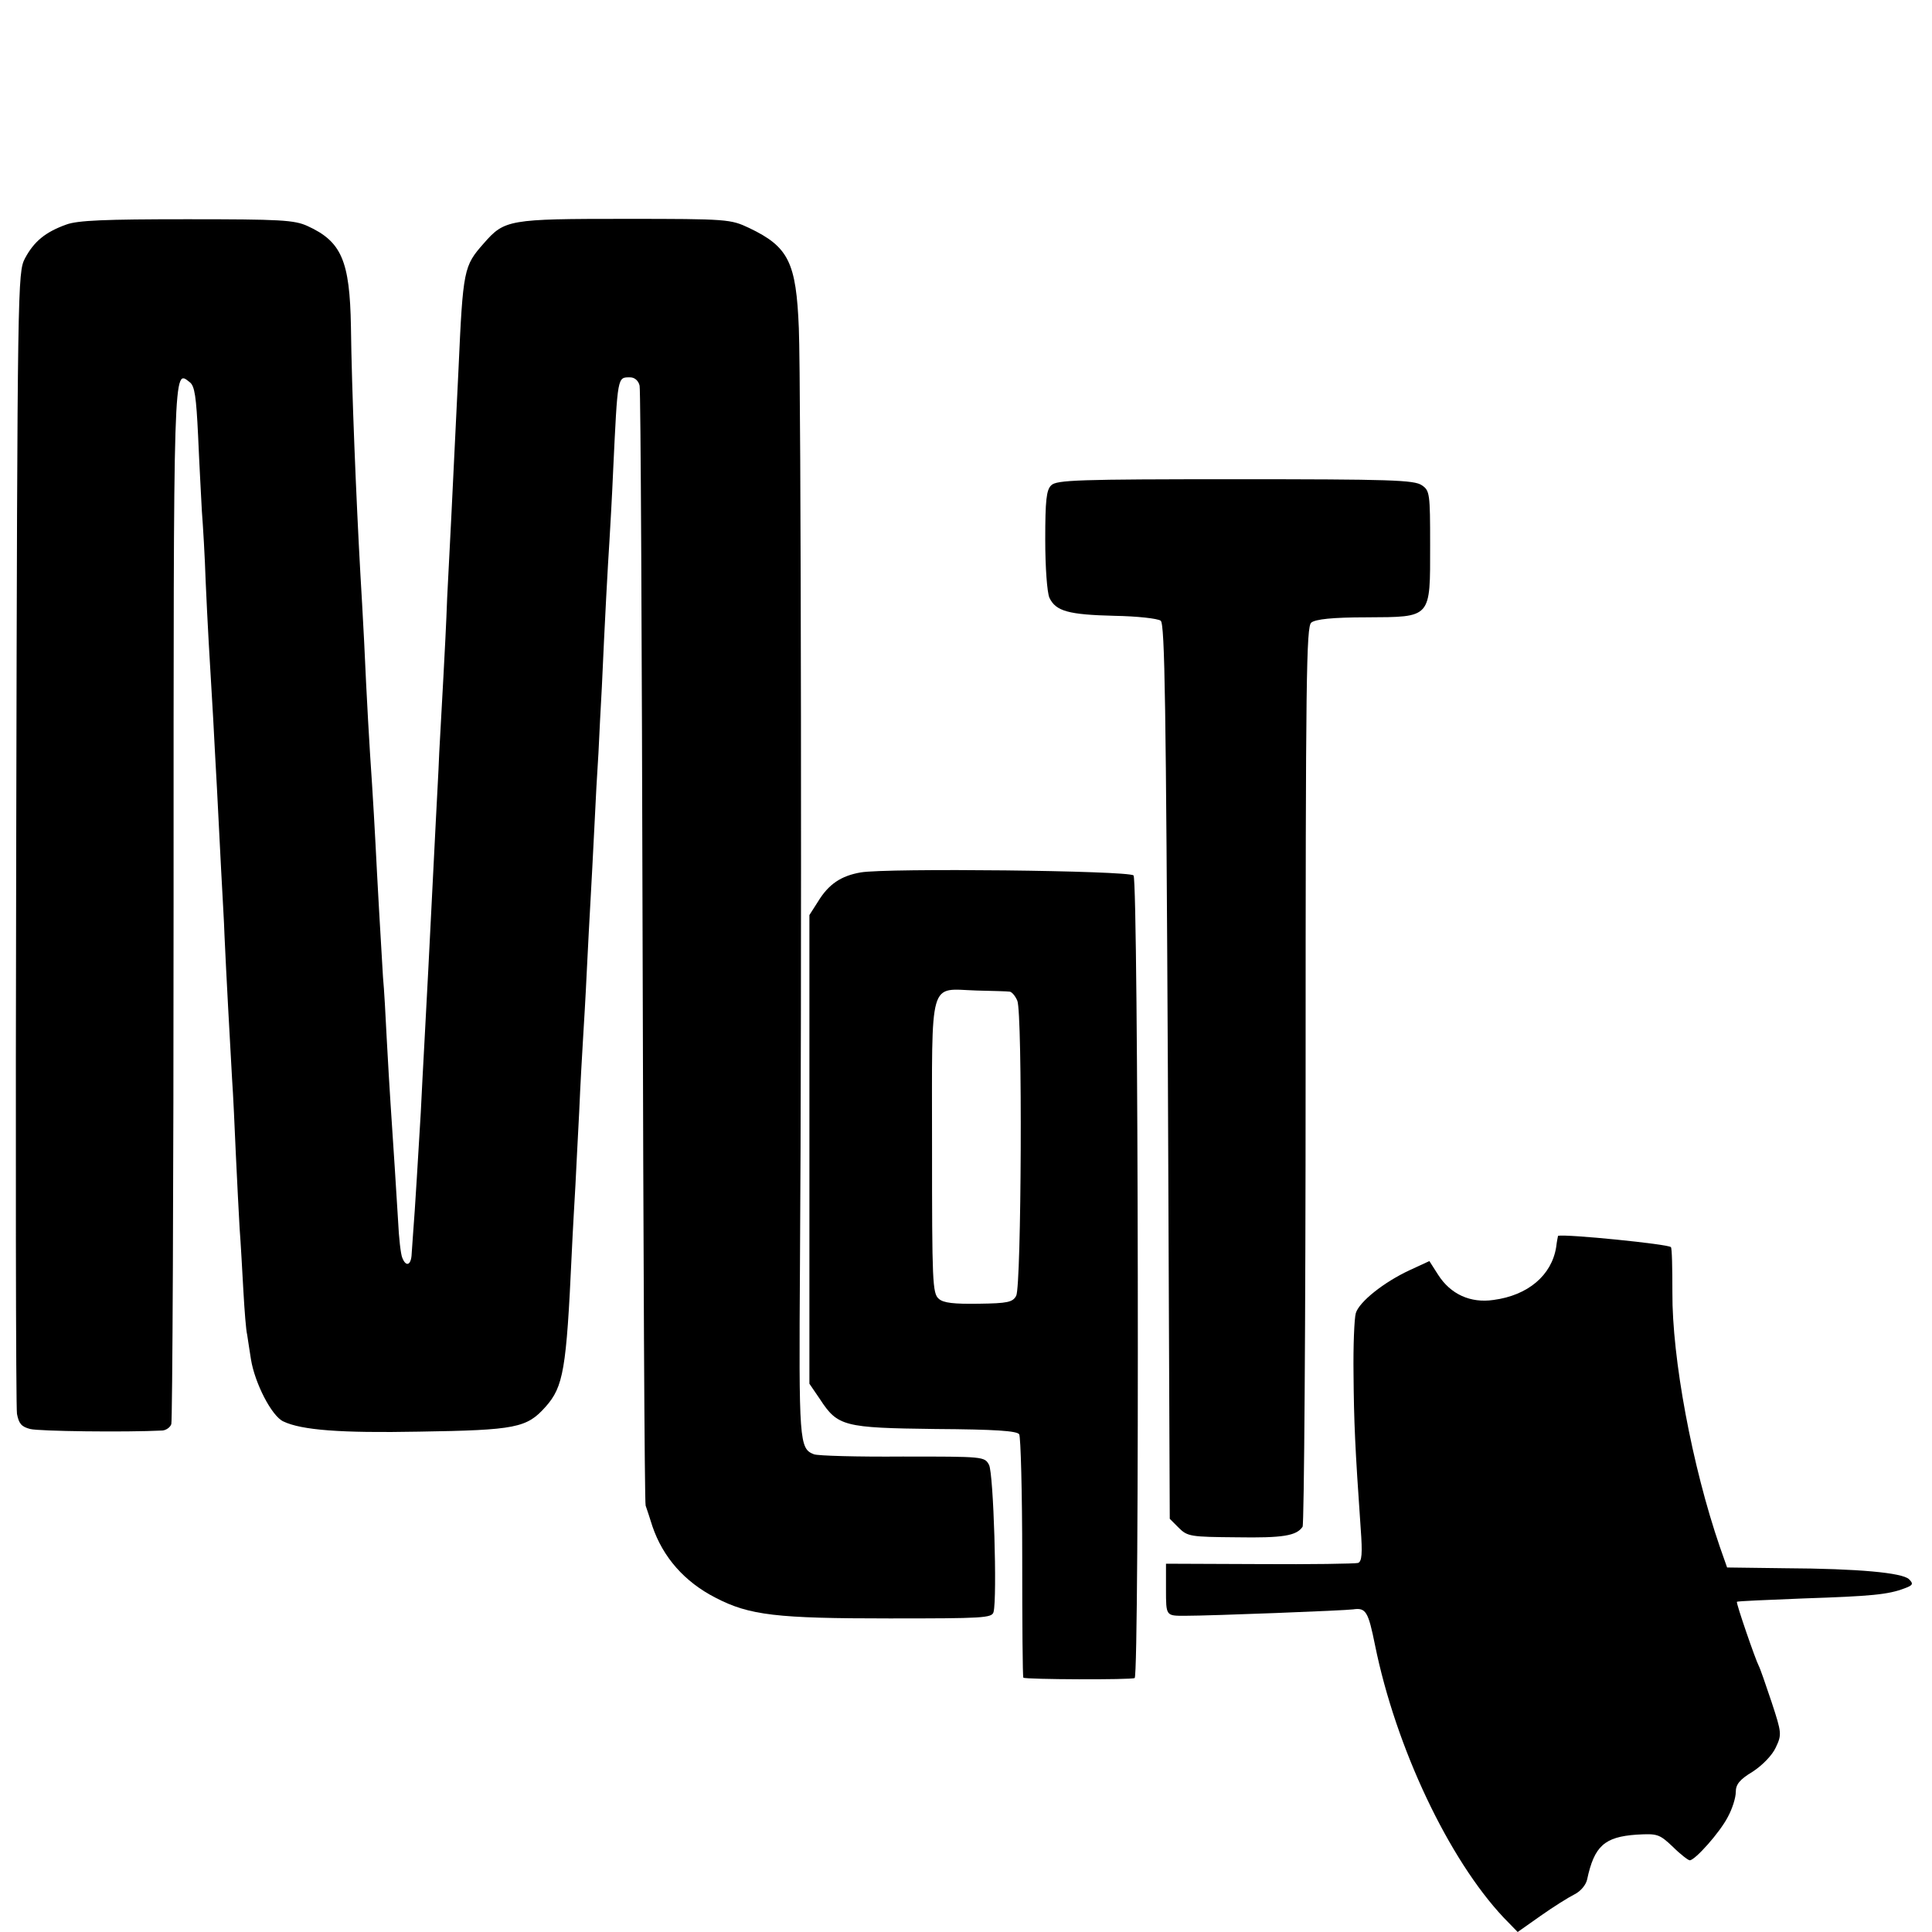
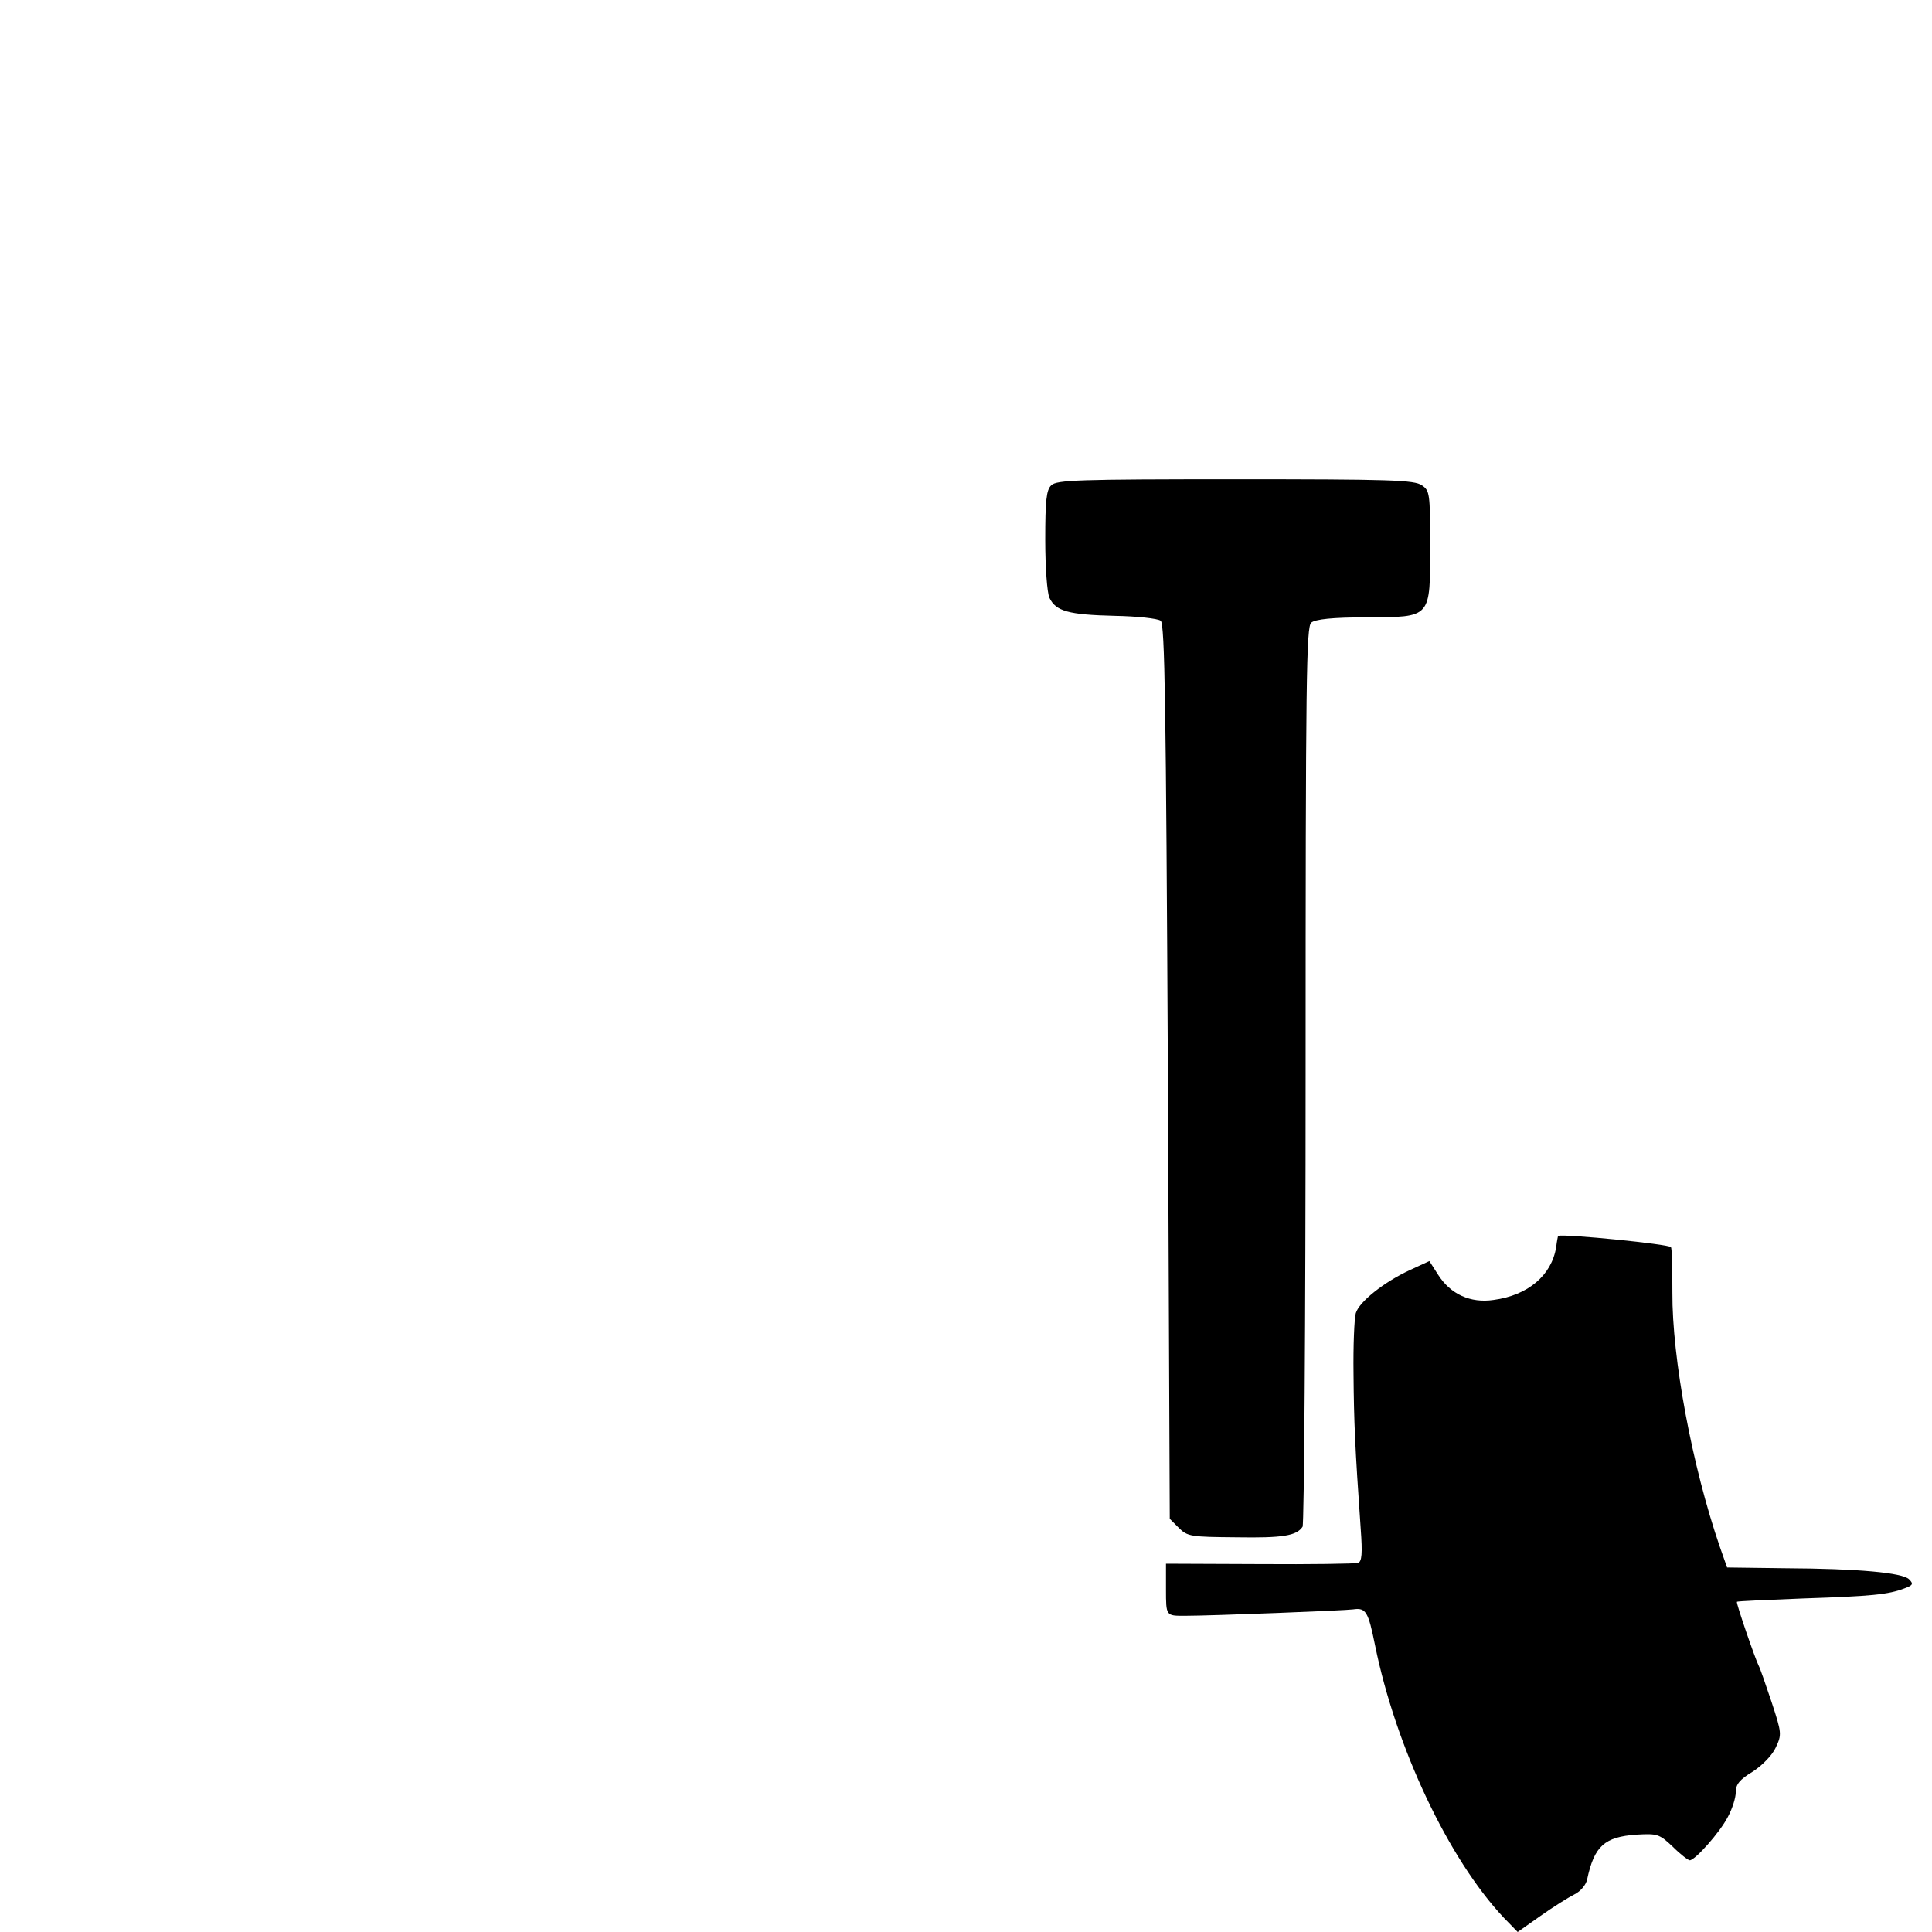
<svg xmlns="http://www.w3.org/2000/svg" version="1.0" width="512pt" height="512pt" viewBox="0 0 512 512" preserveAspectRatio="xMidYMid meet">
  <g transform="translate(0,512) scale(0.1,-0.1)" fill="#000000" stroke="none">
-     <path d="M176 4525 c-56 -20 -86 -45 -110 -90 -19 -37 -20 -63 -23 -1534 -2 -823 -1 -1511 2 -1528 5 -26 12 -34 35 -40 23 -6 252 -9 351 -4 9 1 20 8 23 17 3 9 6 632 6 1384 0 1447 -1 1411 43 1377 13 -10 17 -38 22 -142 3 -71 8 -161 10 -200 3 -38 8 -122 10 -185 5 -112 10 -200 20 -365 2 -44 7 -127 10 -185 3 -58 8 -154 11 -215 3 -60 8 -139 9 -175 4 -92 15 -291 20 -379 3 -41 7 -131 10 -200 3 -69 8 -157 10 -196 3 -38 7 -113 10 -166 3 -53 7 -105 10 -116 2 -12 6 -41 10 -65 10 -63 55 -151 86 -165 48 -23 152 -31 359 -27 258 4 286 10 336 66 47 53 55 98 69 403 3 66 8 149 10 185 2 36 6 124 10 195 3 72 8 157 10 190 2 33 7 114 10 180 3 66 8 152 10 190 2 39 7 124 10 190 3 66 8 156 11 200 2 44 6 123 9 175 8 180 16 325 20 385 2 33 7 119 10 190 12 251 11 245 45 245 12 0 22 -9 25 -22 3 -13 6 -682 8 -1488 2 -806 5 -1472 8 -1480 3 -8 11 -33 18 -55 28 -82 85 -147 167 -189 90 -47 163 -55 461 -55 248 0 272 1 276 17 10 37 0 368 -12 390 -12 22 -14 22 -229 22 -119 -1 -225 2 -235 6 -39 15 -40 33 -37 504 5 695 3 2339 -3 2480 -7 175 -27 216 -132 266 -49 23 -56 24 -328 24 -309 0 -320 -2 -375 -65 -53 -60 -55 -68 -67 -335 -7 -146 -11 -227 -19 -390 -3 -58 -8 -154 -11 -215 -2 -60 -7 -155 -10 -210 -3 -55 -8 -145 -11 -200 -2 -55 -7 -136 -9 -180 -12 -235 -16 -318 -20 -395 -5 -101 -15 -275 -20 -380 -5 -84 -16 -269 -20 -315 -1 -16 -3 -42 -4 -57 -1 -31 -15 -37 -25 -11 -4 9 -9 53 -11 97 -5 80 -12 195 -20 311 -2 33 -7 110 -10 170 -3 61 -7 135 -10 165 -5 80 -16 274 -20 356 -2 39 -6 108 -9 155 -7 101 -14 223 -21 379 -3 63 -8 144 -10 180 -11 196 -23 489 -25 655 -3 174 -25 225 -115 266 -35 16 -71 18 -320 18 -217 0 -289 -3 -319 -14z" />
    <path d="M2786 3834 c-13 -12 -16 -40 -16 -144 0 -75 5 -140 11 -154 17 -36 51 -45 173 -48 59 -1 114 -7 122 -13 11 -8 14 -227 19 -1195 l5 -1185 24 -24 c23 -23 32 -24 153 -25 123 -2 159 4 175 28 4 6 8 545 8 1197 0 1059 2 1188 15 1199 11 9 56 14 146 14 174 1 169 -4 169 192 0 136 -1 144 -22 158 -20 14 -83 16 -495 16 -415 0 -473 -2 -487 -16z" />
-     <path d="M2281 2808 c-52 -9 -85 -31 -113 -77 l-23 -36 0 -621 0 -621 28 -41 c47 -72 63 -76 306 -79 159 -1 216 -5 222 -14 4 -7 8 -154 8 -327 0 -173 1 -316 3 -318 6 -5 286 -6 295 -1 13 8 10 2114 -3 2127 -13 13 -654 20 -723 8z m395 -316 c6 -1 15 -12 20 -24 14 -33 11 -757 -3 -782 -9 -17 -23 -20 -99 -21 -66 -1 -94 2 -106 13 -17 14 -18 46 -18 403 0 454 -10 418 118 414 42 -1 82 -2 88 -3z" />
    <path d="M4129 1845 c0 0 -3 -13 -5 -30 -12 -75 -75 -128 -166 -140 -61 -9 -114 15 -147 67 l-23 36 -52 -24 c-69 -32 -134 -84 -143 -114 -4 -14 -7 -86 -6 -161 1 -127 4 -195 19 -410 5 -67 3 -87 -7 -91 -8 -2 -125 -4 -261 -3 l-248 1 0 -68 c0 -71 0 -70 50 -70 70 0 428 14 446 17 34 5 40 -6 58 -95 55 -271 195 -567 341 -722 l37 -38 61 43 c34 24 74 49 90 57 16 8 30 25 33 39 19 89 46 113 131 119 55 3 60 2 96 -32 20 -20 41 -36 45 -36 14 0 80 74 101 115 12 22 21 51 21 66 0 20 10 33 45 54 26 17 52 44 61 64 16 34 16 38 -11 120 -16 48 -31 91 -34 96 -9 17 -61 168 -58 170 1 2 81 5 177 9 179 6 224 10 268 27 22 8 23 12 11 24 -18 17 -133 28 -328 29 l-154 2 -19 54 c-74 215 -127 501 -126 675 0 64 -1 118 -4 120 -7 8 -277 35 -299 30z" />
  </g>
</svg>